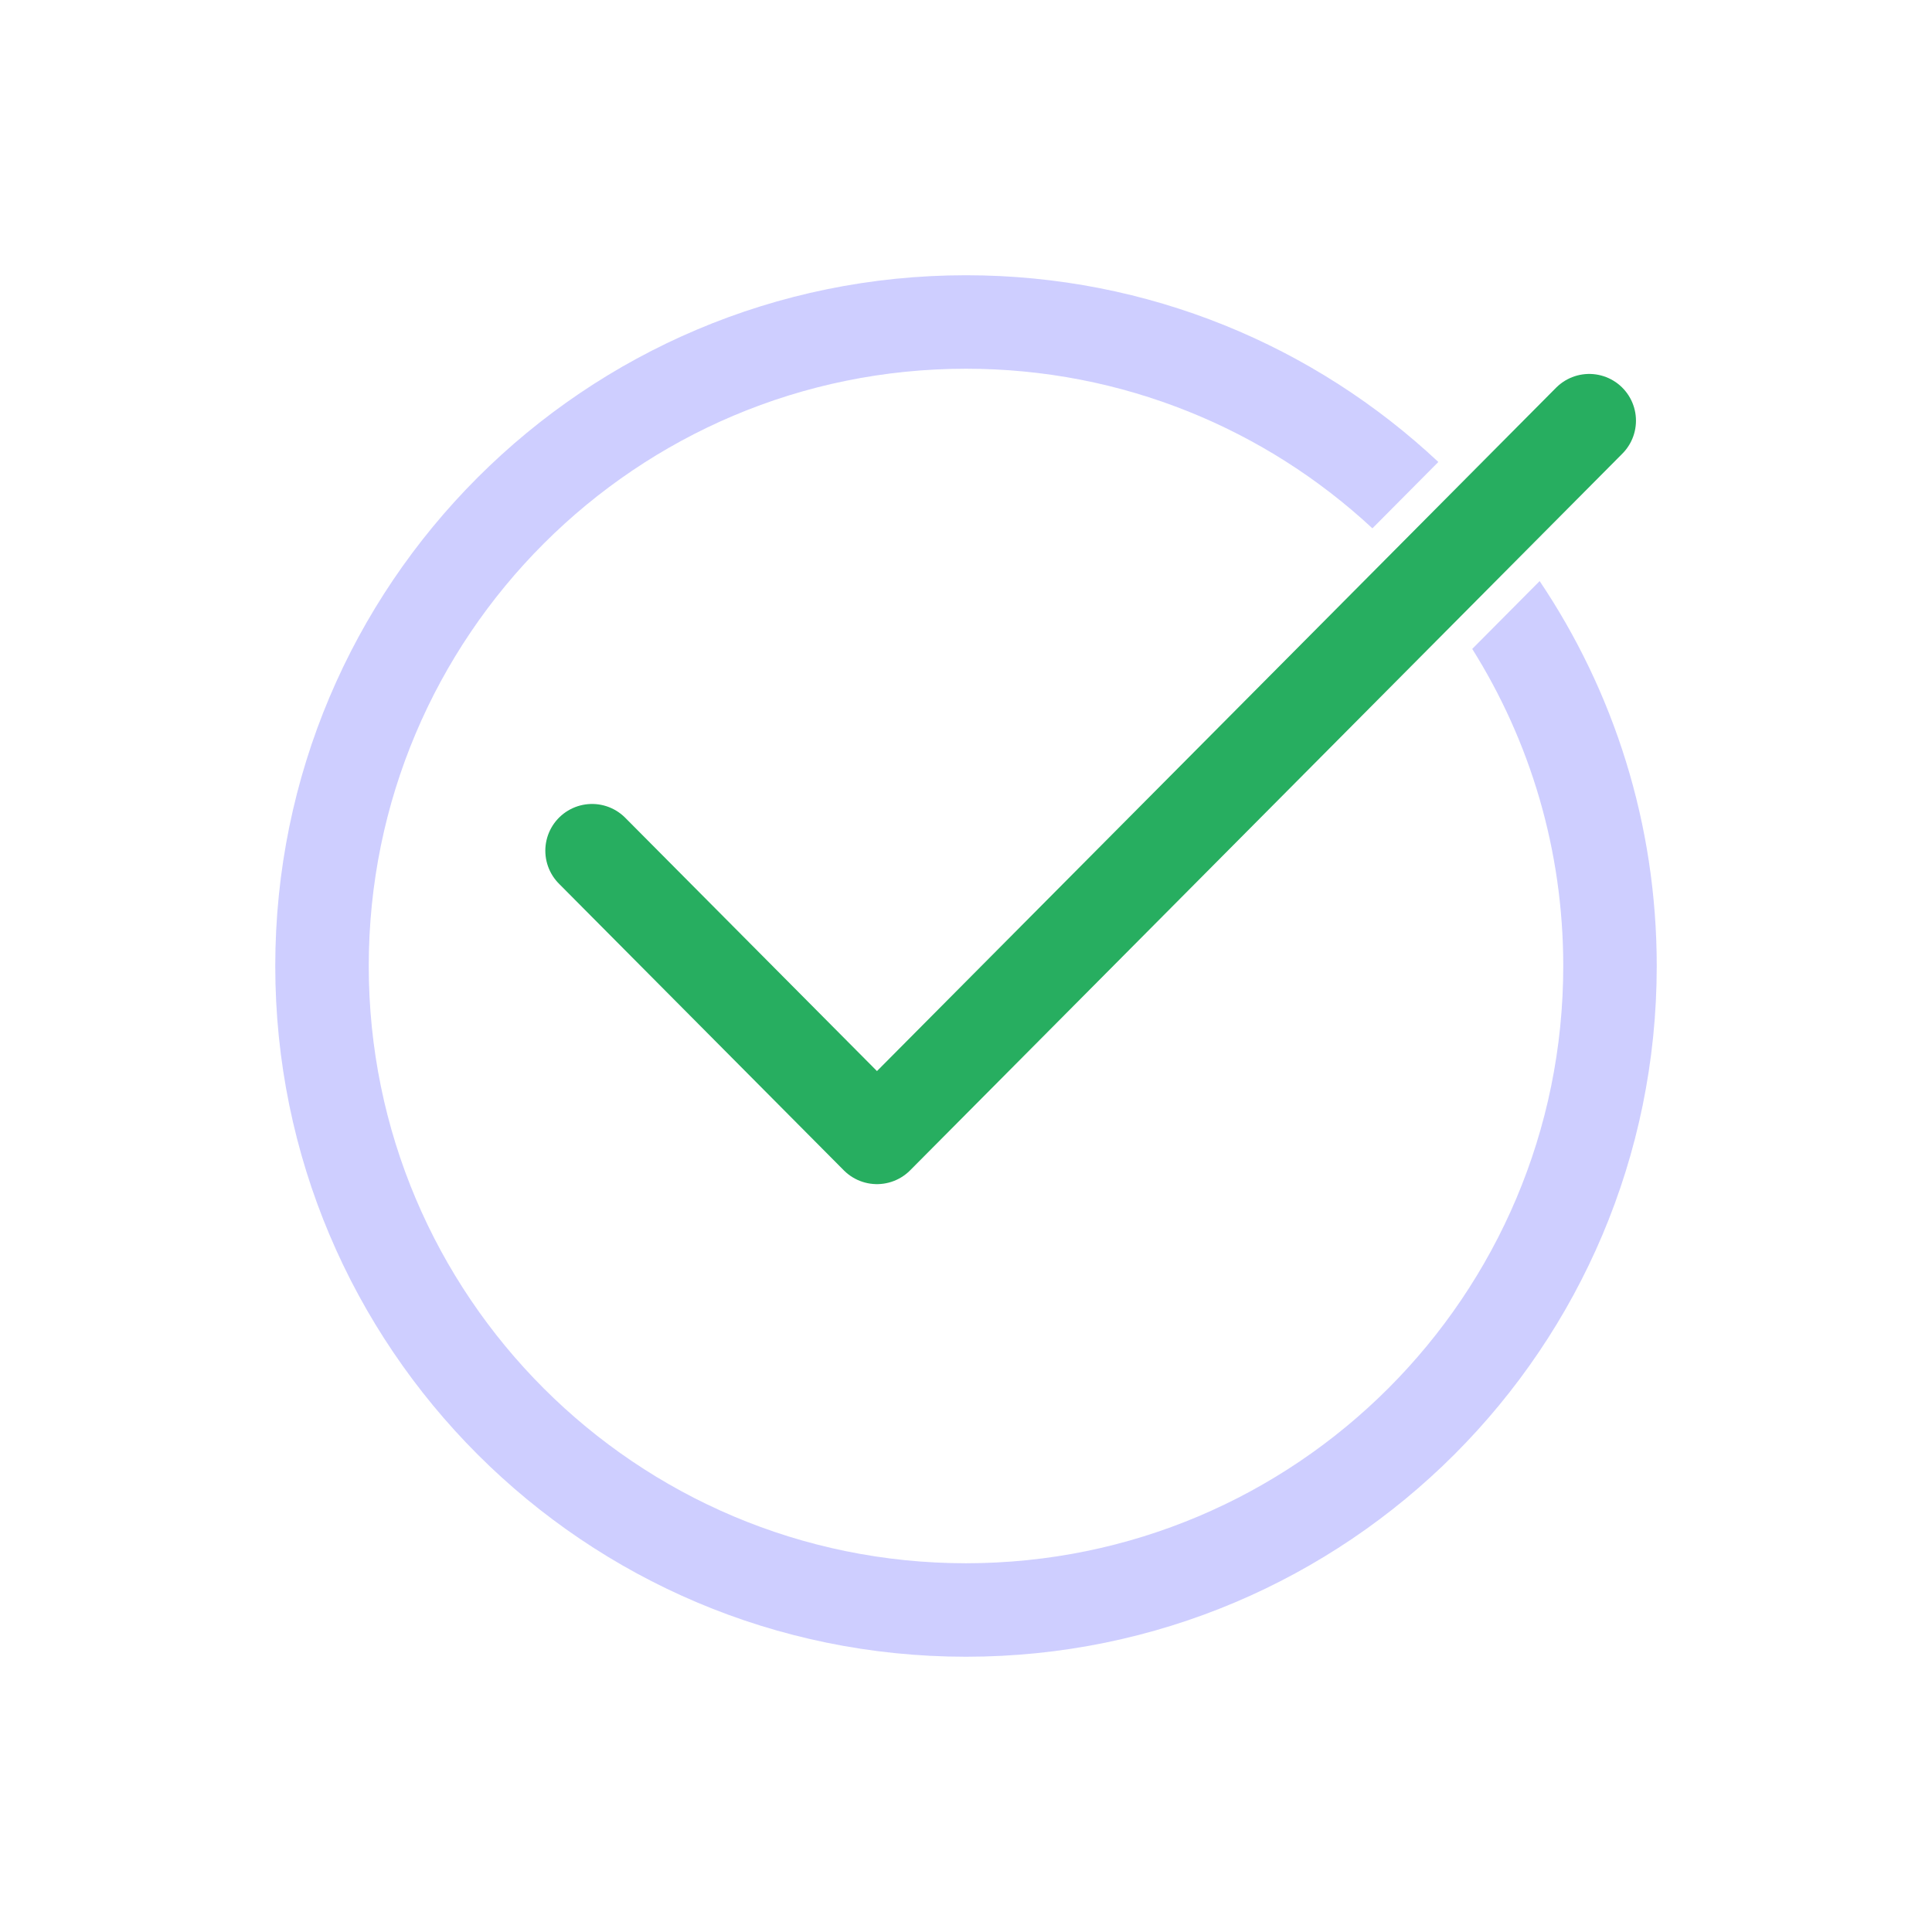
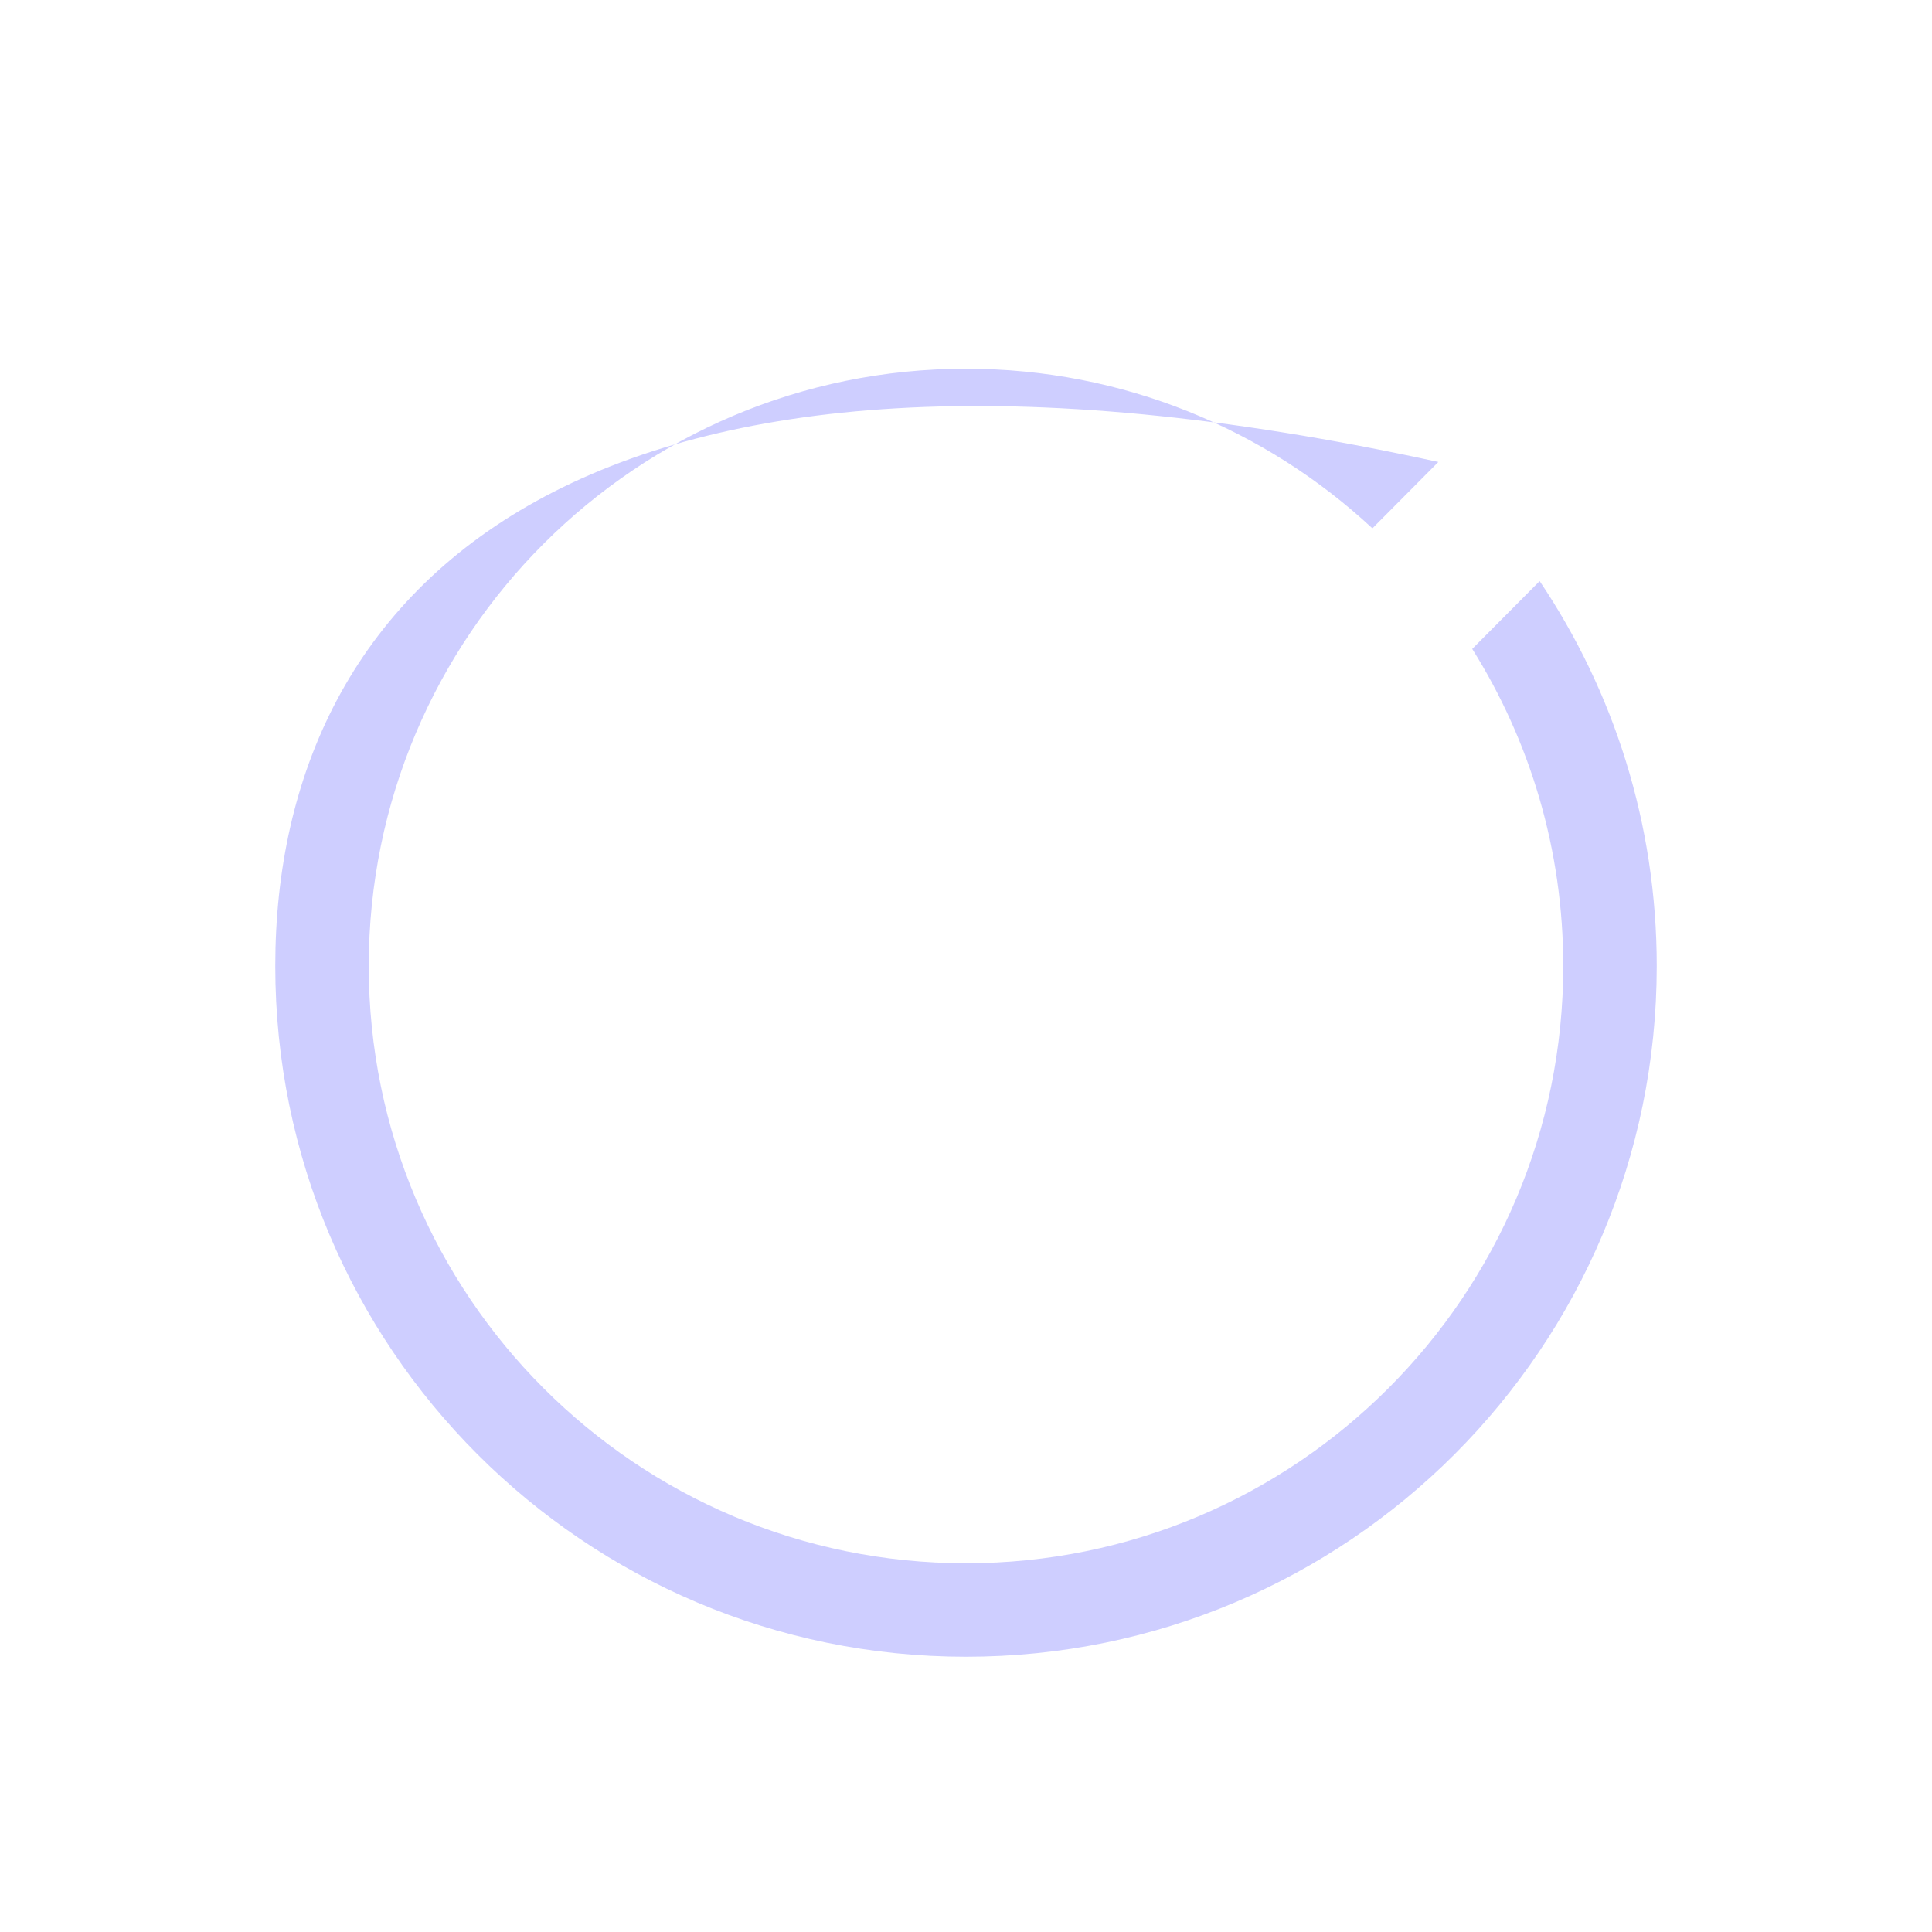
<svg xmlns="http://www.w3.org/2000/svg" width="124" height="124" viewBox="0 0 124 124" fill="none">
-   <path fill-rule="evenodd" clip-rule="evenodd" d="M23.667 62C23.667 40.829 40.829 23.666 62 23.666C72.075 23.666 81.243 27.553 88.084 33.91L92.316 29.651C84.388 22.218 73.725 17.666 62 17.666C37.516 17.666 17.667 37.515 17.667 62C17.667 86.484 37.516 106.333 62 106.333C86.485 106.333 106.333 86.484 106.333 62C106.333 52.854 103.564 44.355 98.818 37.295L94.491 41.649C98.193 47.546 100.333 54.523 100.333 62C100.333 83.171 83.171 100.333 62 100.333C40.829 100.333 23.667 83.171 23.667 62Z" fill="#CECEFF" />
-   <path d="M38 54.6L56.286 73L102 27" stroke="#27AE60" stroke-width="6" stroke-linecap="round" stroke-linejoin="round" />
+   <path fill-rule="evenodd" clip-rule="evenodd" d="M23.667 62C23.667 40.829 40.829 23.666 62 23.666C72.075 23.666 81.243 27.553 88.084 33.91L92.316 29.651C37.516 17.666 17.667 37.515 17.667 62C17.667 86.484 37.516 106.333 62 106.333C86.485 106.333 106.333 86.484 106.333 62C106.333 52.854 103.564 44.355 98.818 37.295L94.491 41.649C98.193 47.546 100.333 54.523 100.333 62C100.333 83.171 83.171 100.333 62 100.333C40.829 100.333 23.667 83.171 23.667 62Z" fill="#CECEFF" />
</svg>